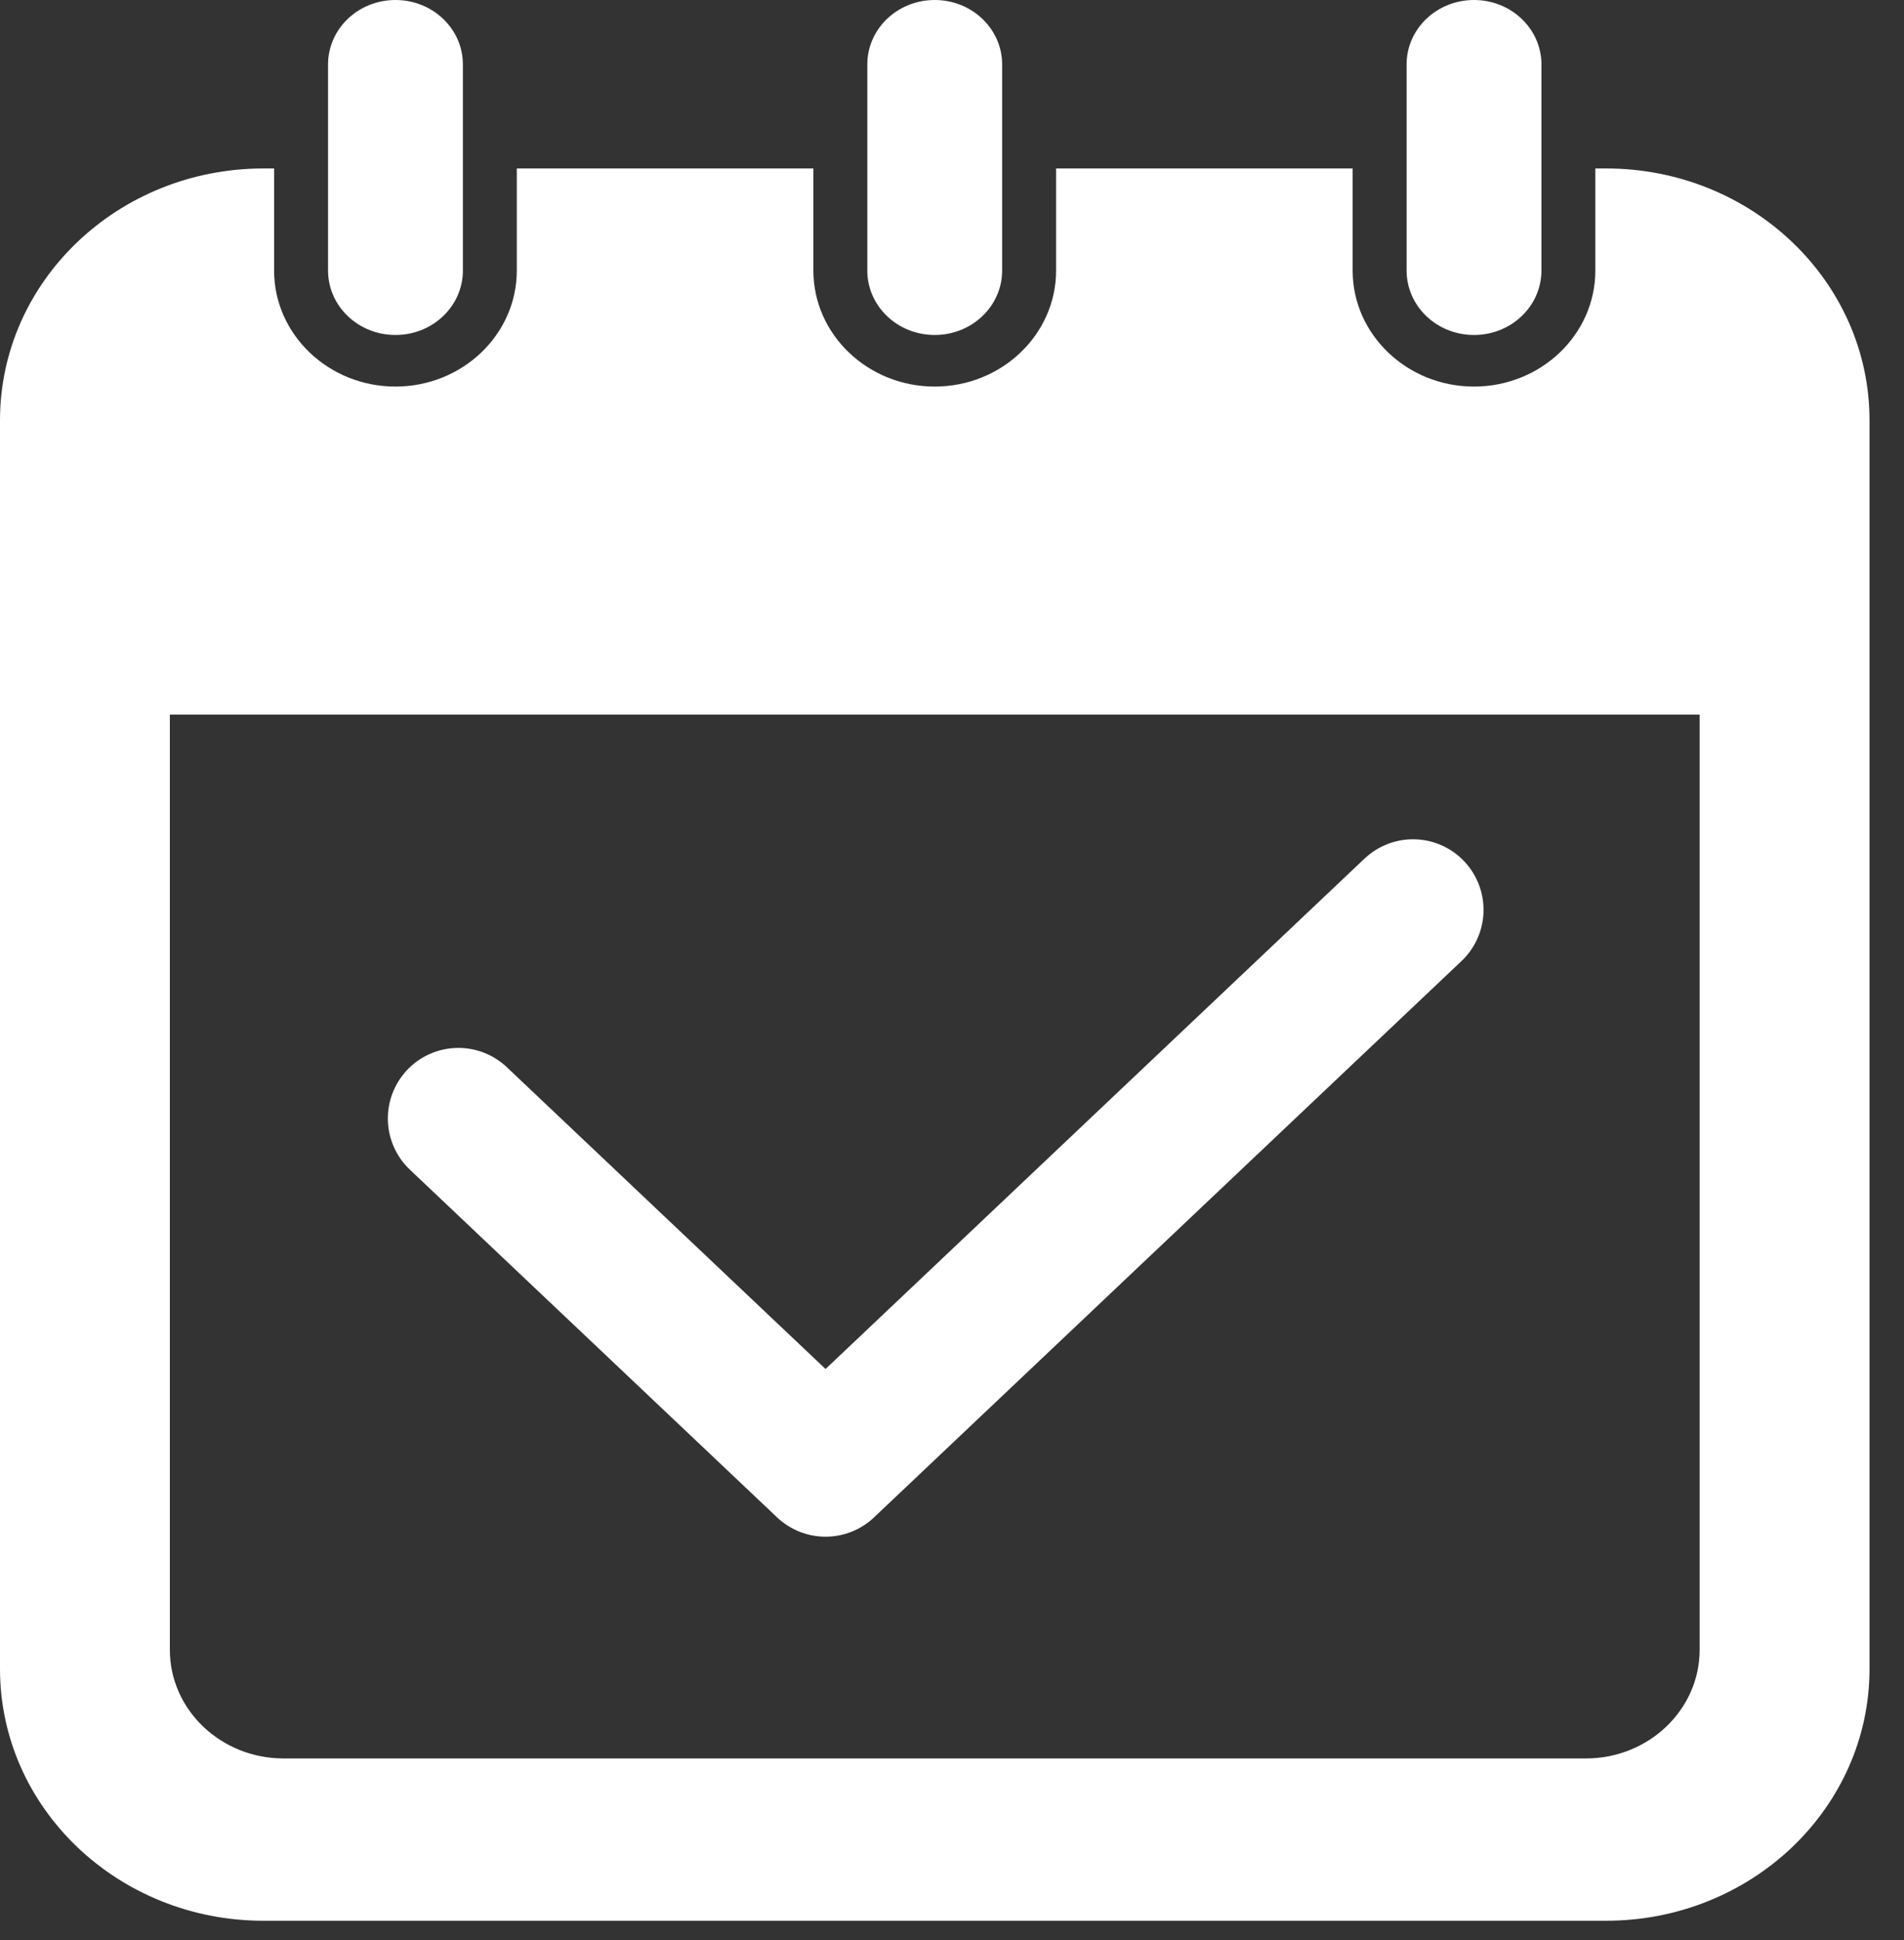
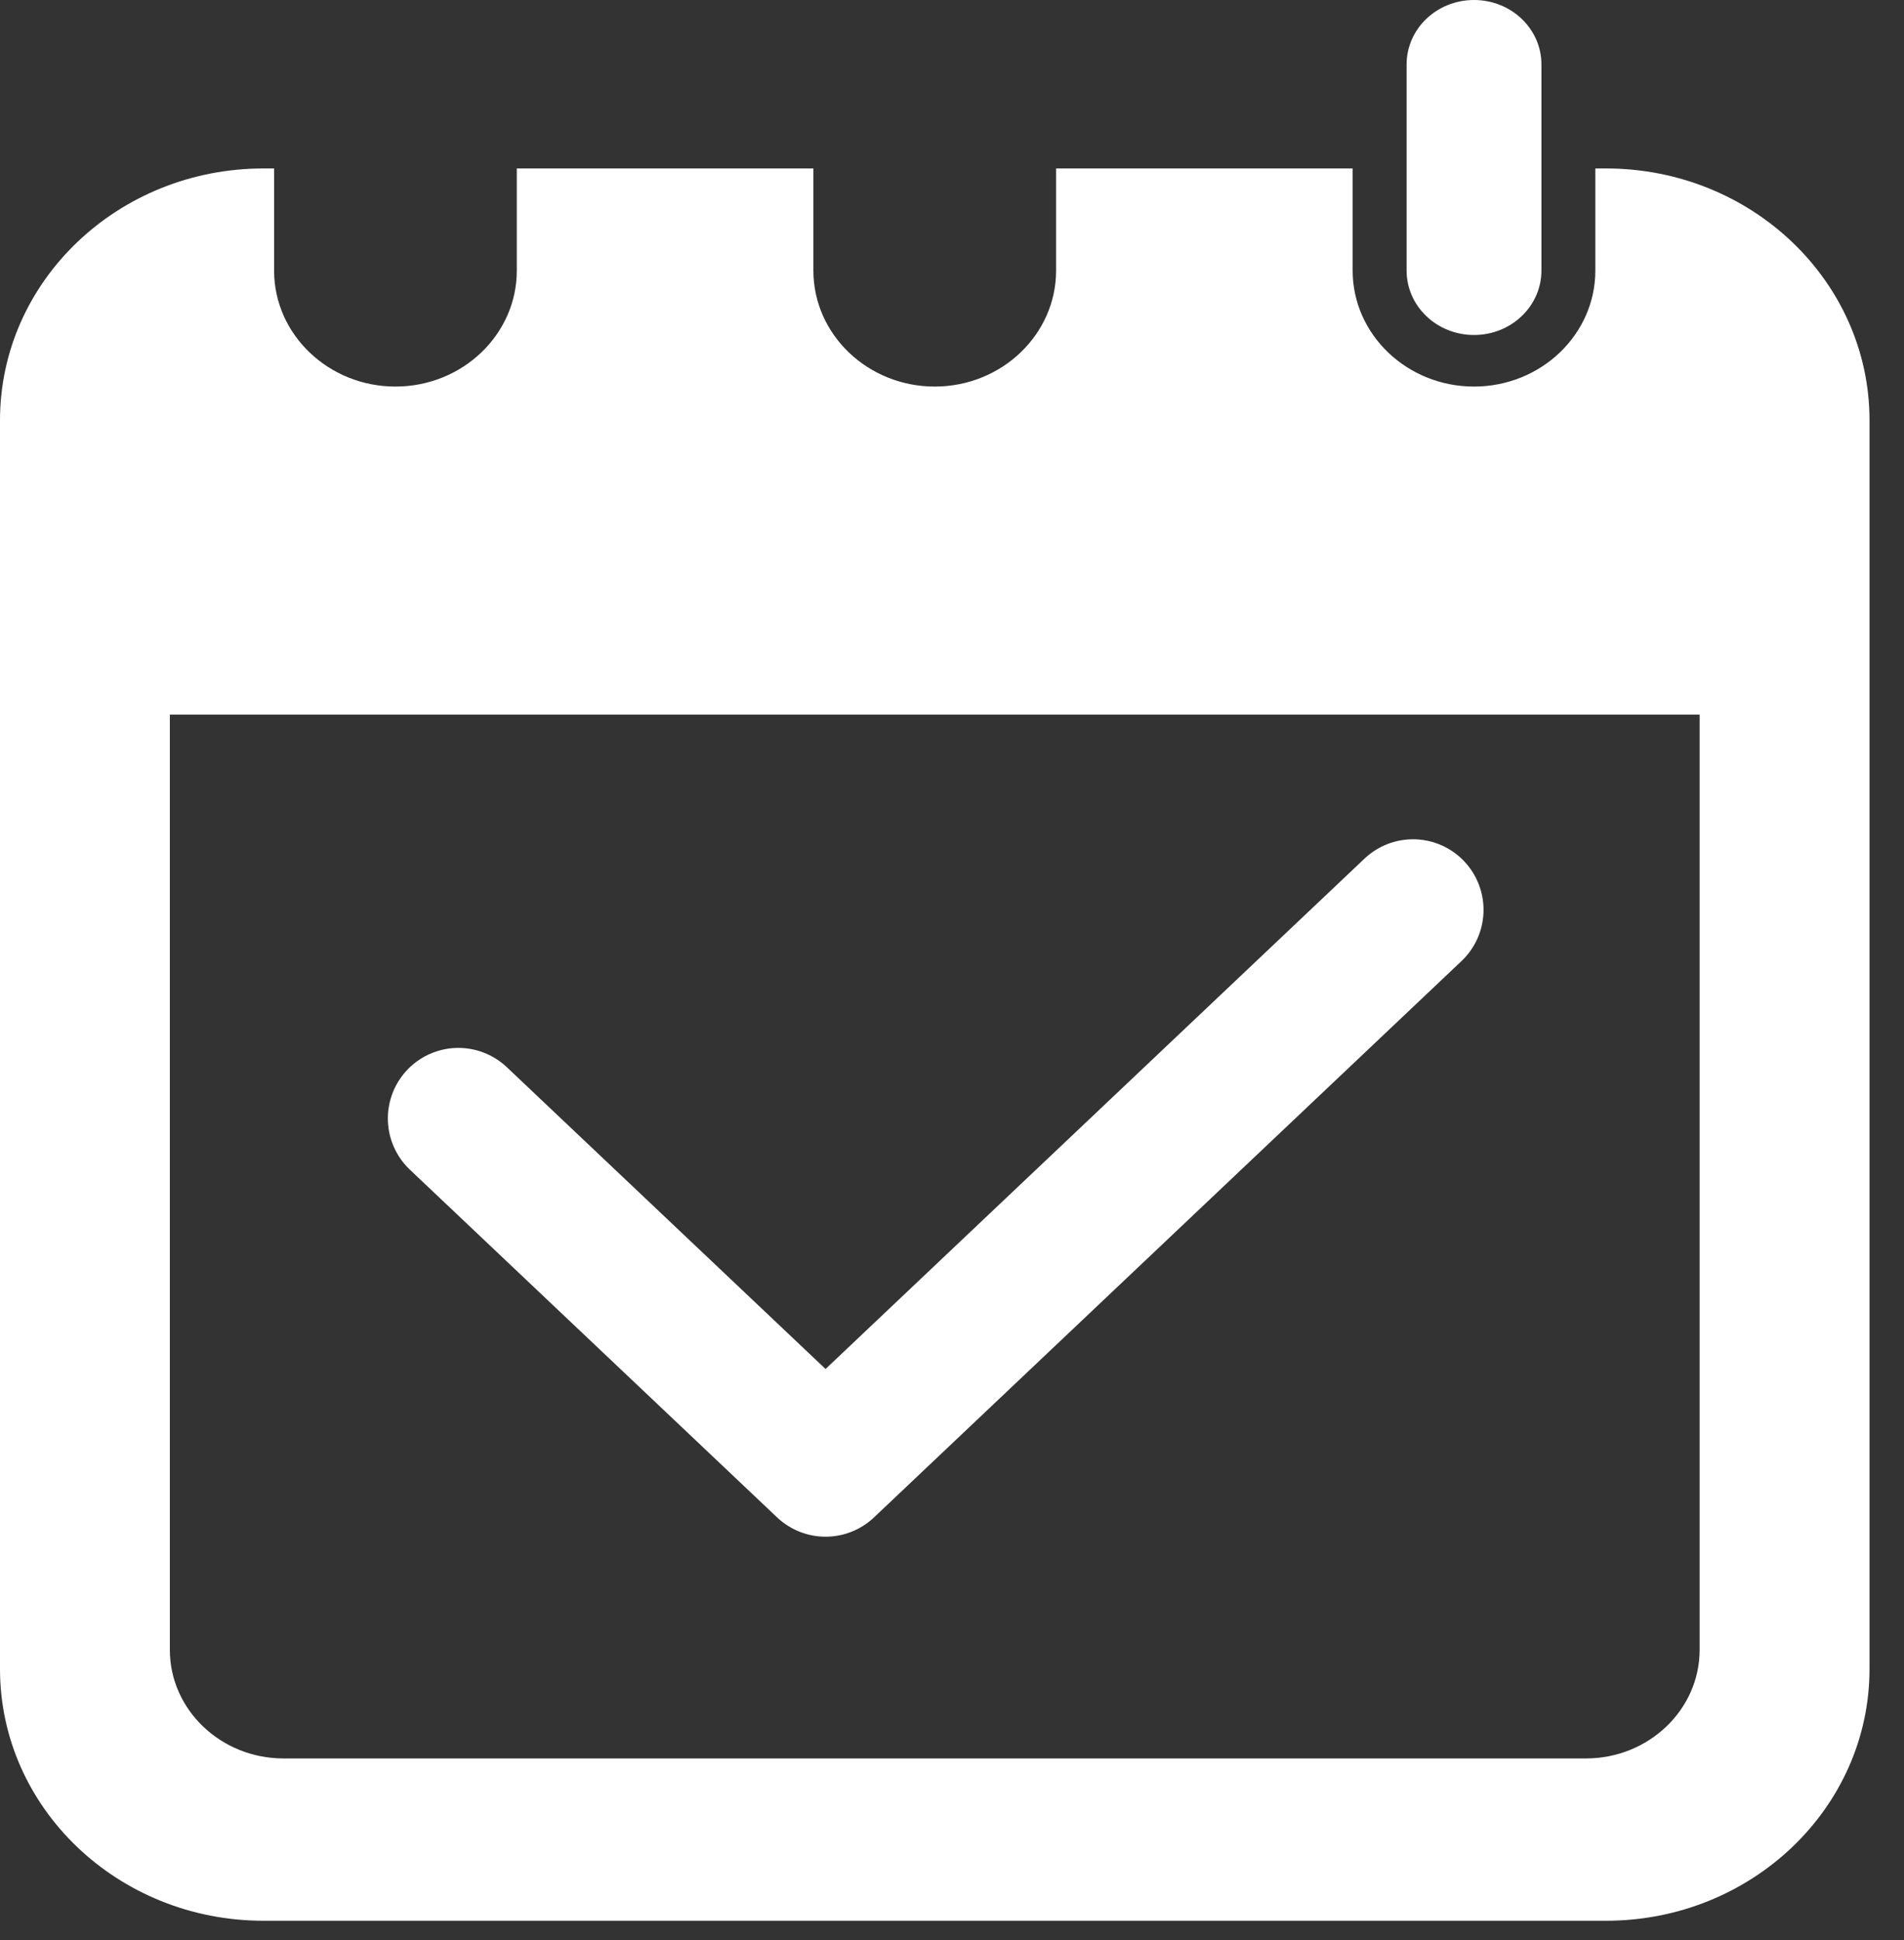
<svg xmlns="http://www.w3.org/2000/svg" width="54" height="55" viewBox="0 0 54 55" fill="none">
  <rect x="0" y="0" width="54" height="55" fill="#333333" stroke="none" />
-   <path d="M11.216 9.496C12.272 9.496 13.128 8.679 13.128 7.67V1.826C13.128 0.817 12.272 0 11.216 0C10.16 0 9.304 0.817 9.304 1.826V7.67C9.304 8.679 10.16 9.496 11.216 9.496Z" fill="white" />
-   <path d="M26.51 9.496C27.565 9.496 28.422 8.679 28.422 7.67V1.826C28.422 0.817 27.565 0 26.51 0C25.454 0 24.598 0.817 24.598 1.826V7.67C24.598 8.679 25.454 9.496 26.51 9.496Z" fill="white" />
  <path d="M41.805 9.496C42.861 9.496 43.717 8.679 43.717 7.67V1.826C43.717 0.817 42.861 0 41.805 0C40.749 0 39.893 0.817 39.893 1.826V7.67C39.893 8.679 40.749 9.496 41.805 9.496Z" fill="white" />
  <path d="M45.548 4.775H45.246V7.671C45.246 9.483 43.703 10.958 41.804 10.958C39.908 10.958 38.363 9.483 38.363 7.671V4.775H29.952V7.671C29.952 9.483 28.407 10.958 26.51 10.958C24.613 10.958 23.069 9.483 23.069 7.671V4.775H14.657V7.671C14.657 9.483 13.113 10.958 11.216 10.958C9.319 10.958 7.774 9.483 7.774 7.671V4.775H7.474C3.346 4.775 0 7.972 0 11.915V47.309C0 51.252 3.345 54.448 7.474 54.448H45.548C49.675 54.448 53.022 51.252 53.022 47.309V11.915C53.022 7.972 49.675 4.775 45.548 4.775ZM48.204 46.767C48.204 48.466 46.757 49.847 44.98 49.847H8.042C6.264 49.847 4.817 48.466 4.817 46.767V20.257H48.204V46.767H48.204Z" fill="white" />
  <path d="M13 31.705L23.414 41.561L40.075 25.791" stroke="white" stroke-width="4" stroke-linecap="round" stroke-linejoin="round" />
</svg>